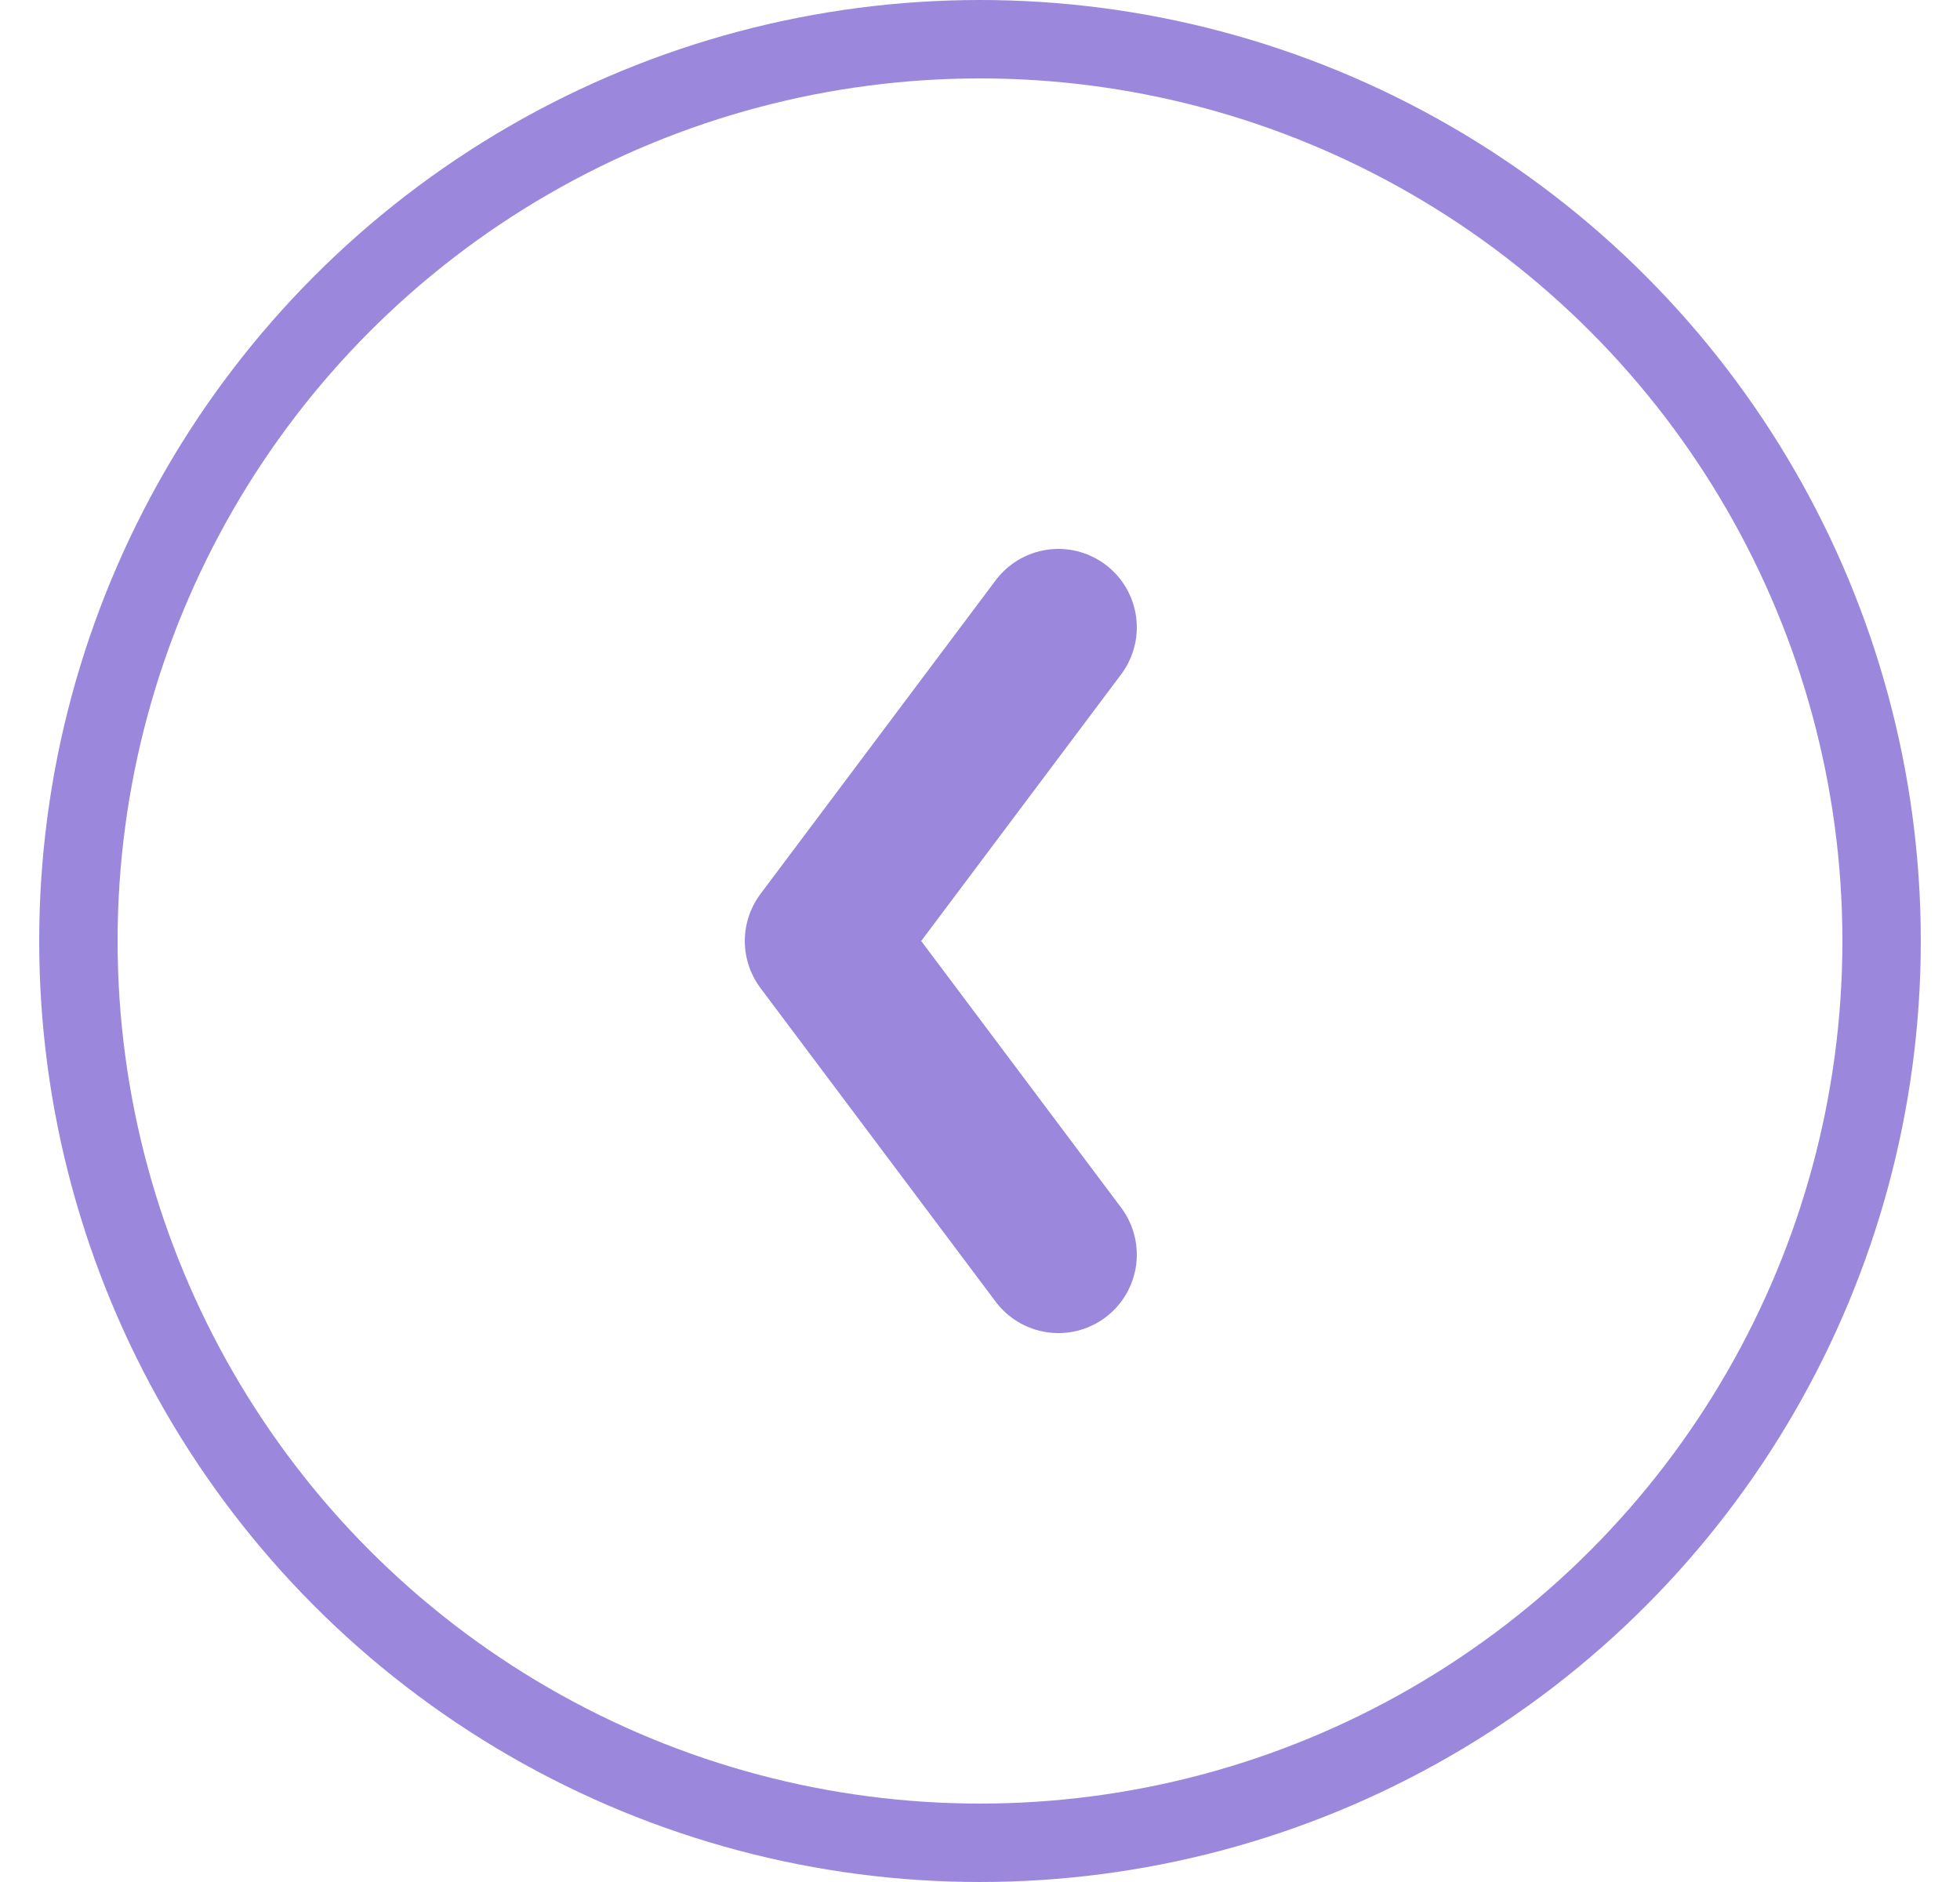
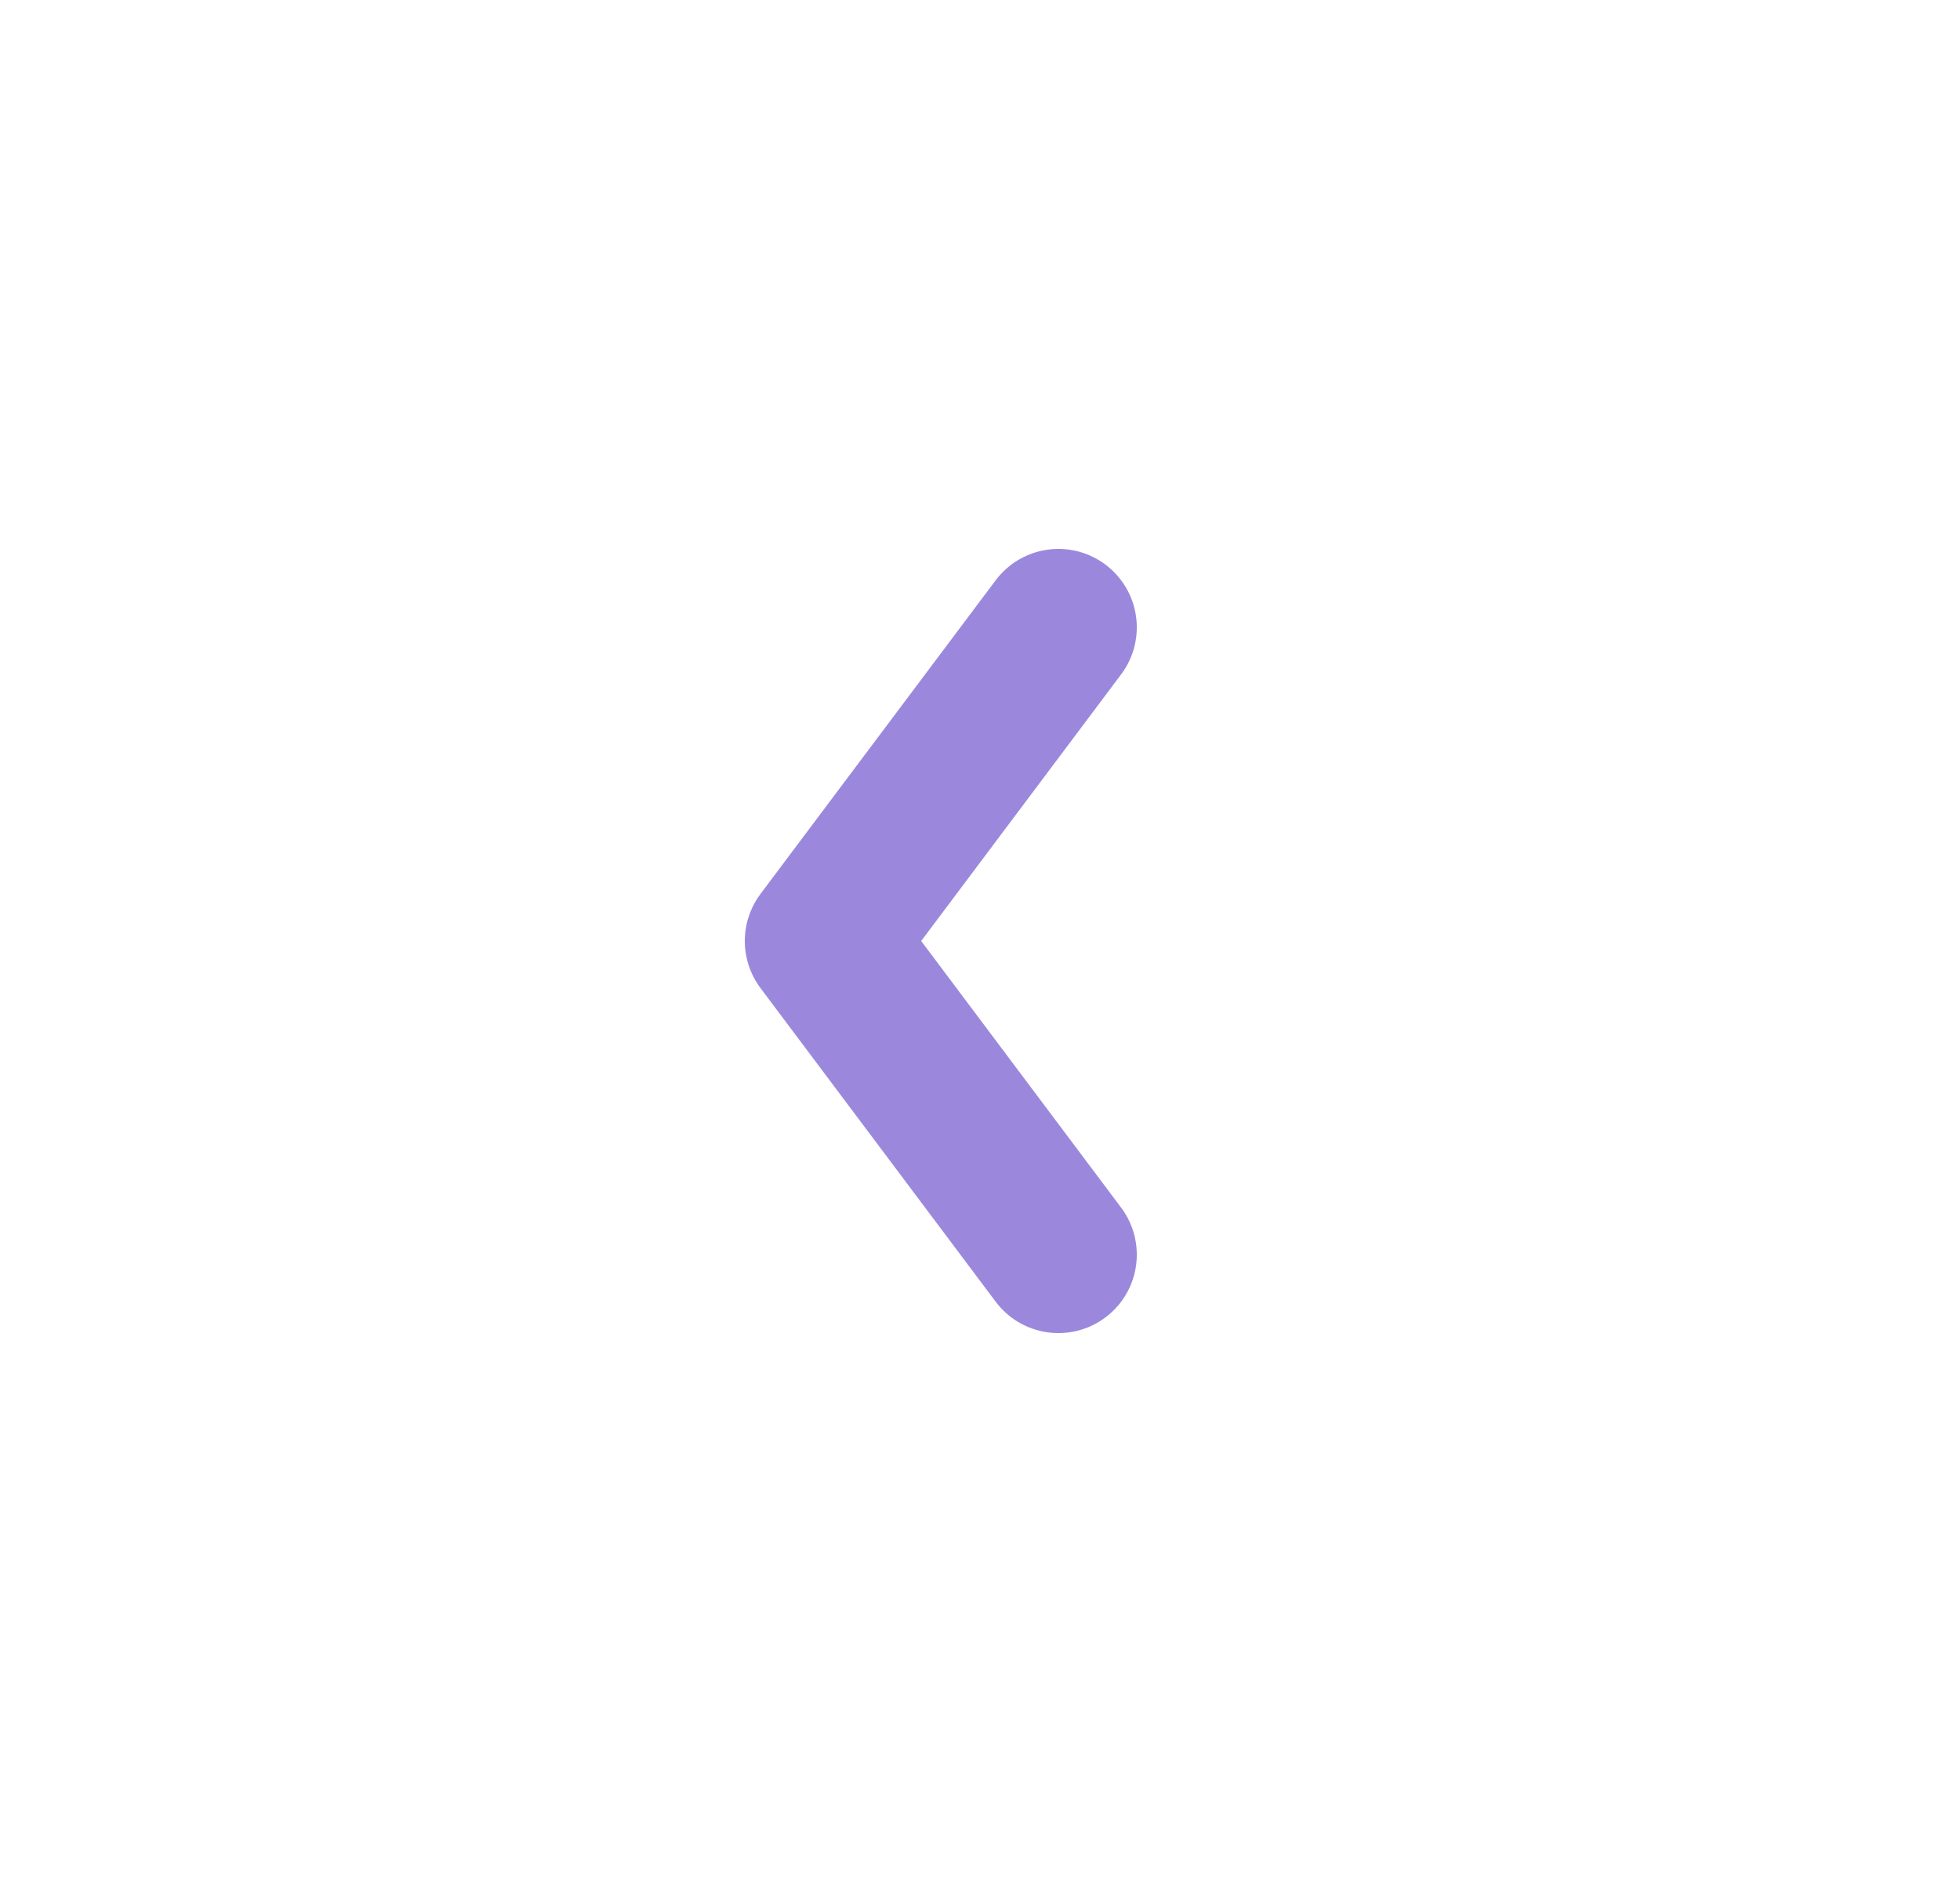
<svg xmlns="http://www.w3.org/2000/svg" width="25" height="24" viewBox="0 0 25 24" fill="none">
-   <circle cx="12.5" cy="12" r="11.5" stroke="#9B88DC" />
  <path d="M13.5 8L10.5 12L13.5 16" stroke="#9B88DC" stroke-width="2" stroke-linecap="round" stroke-linejoin="round" />
</svg>